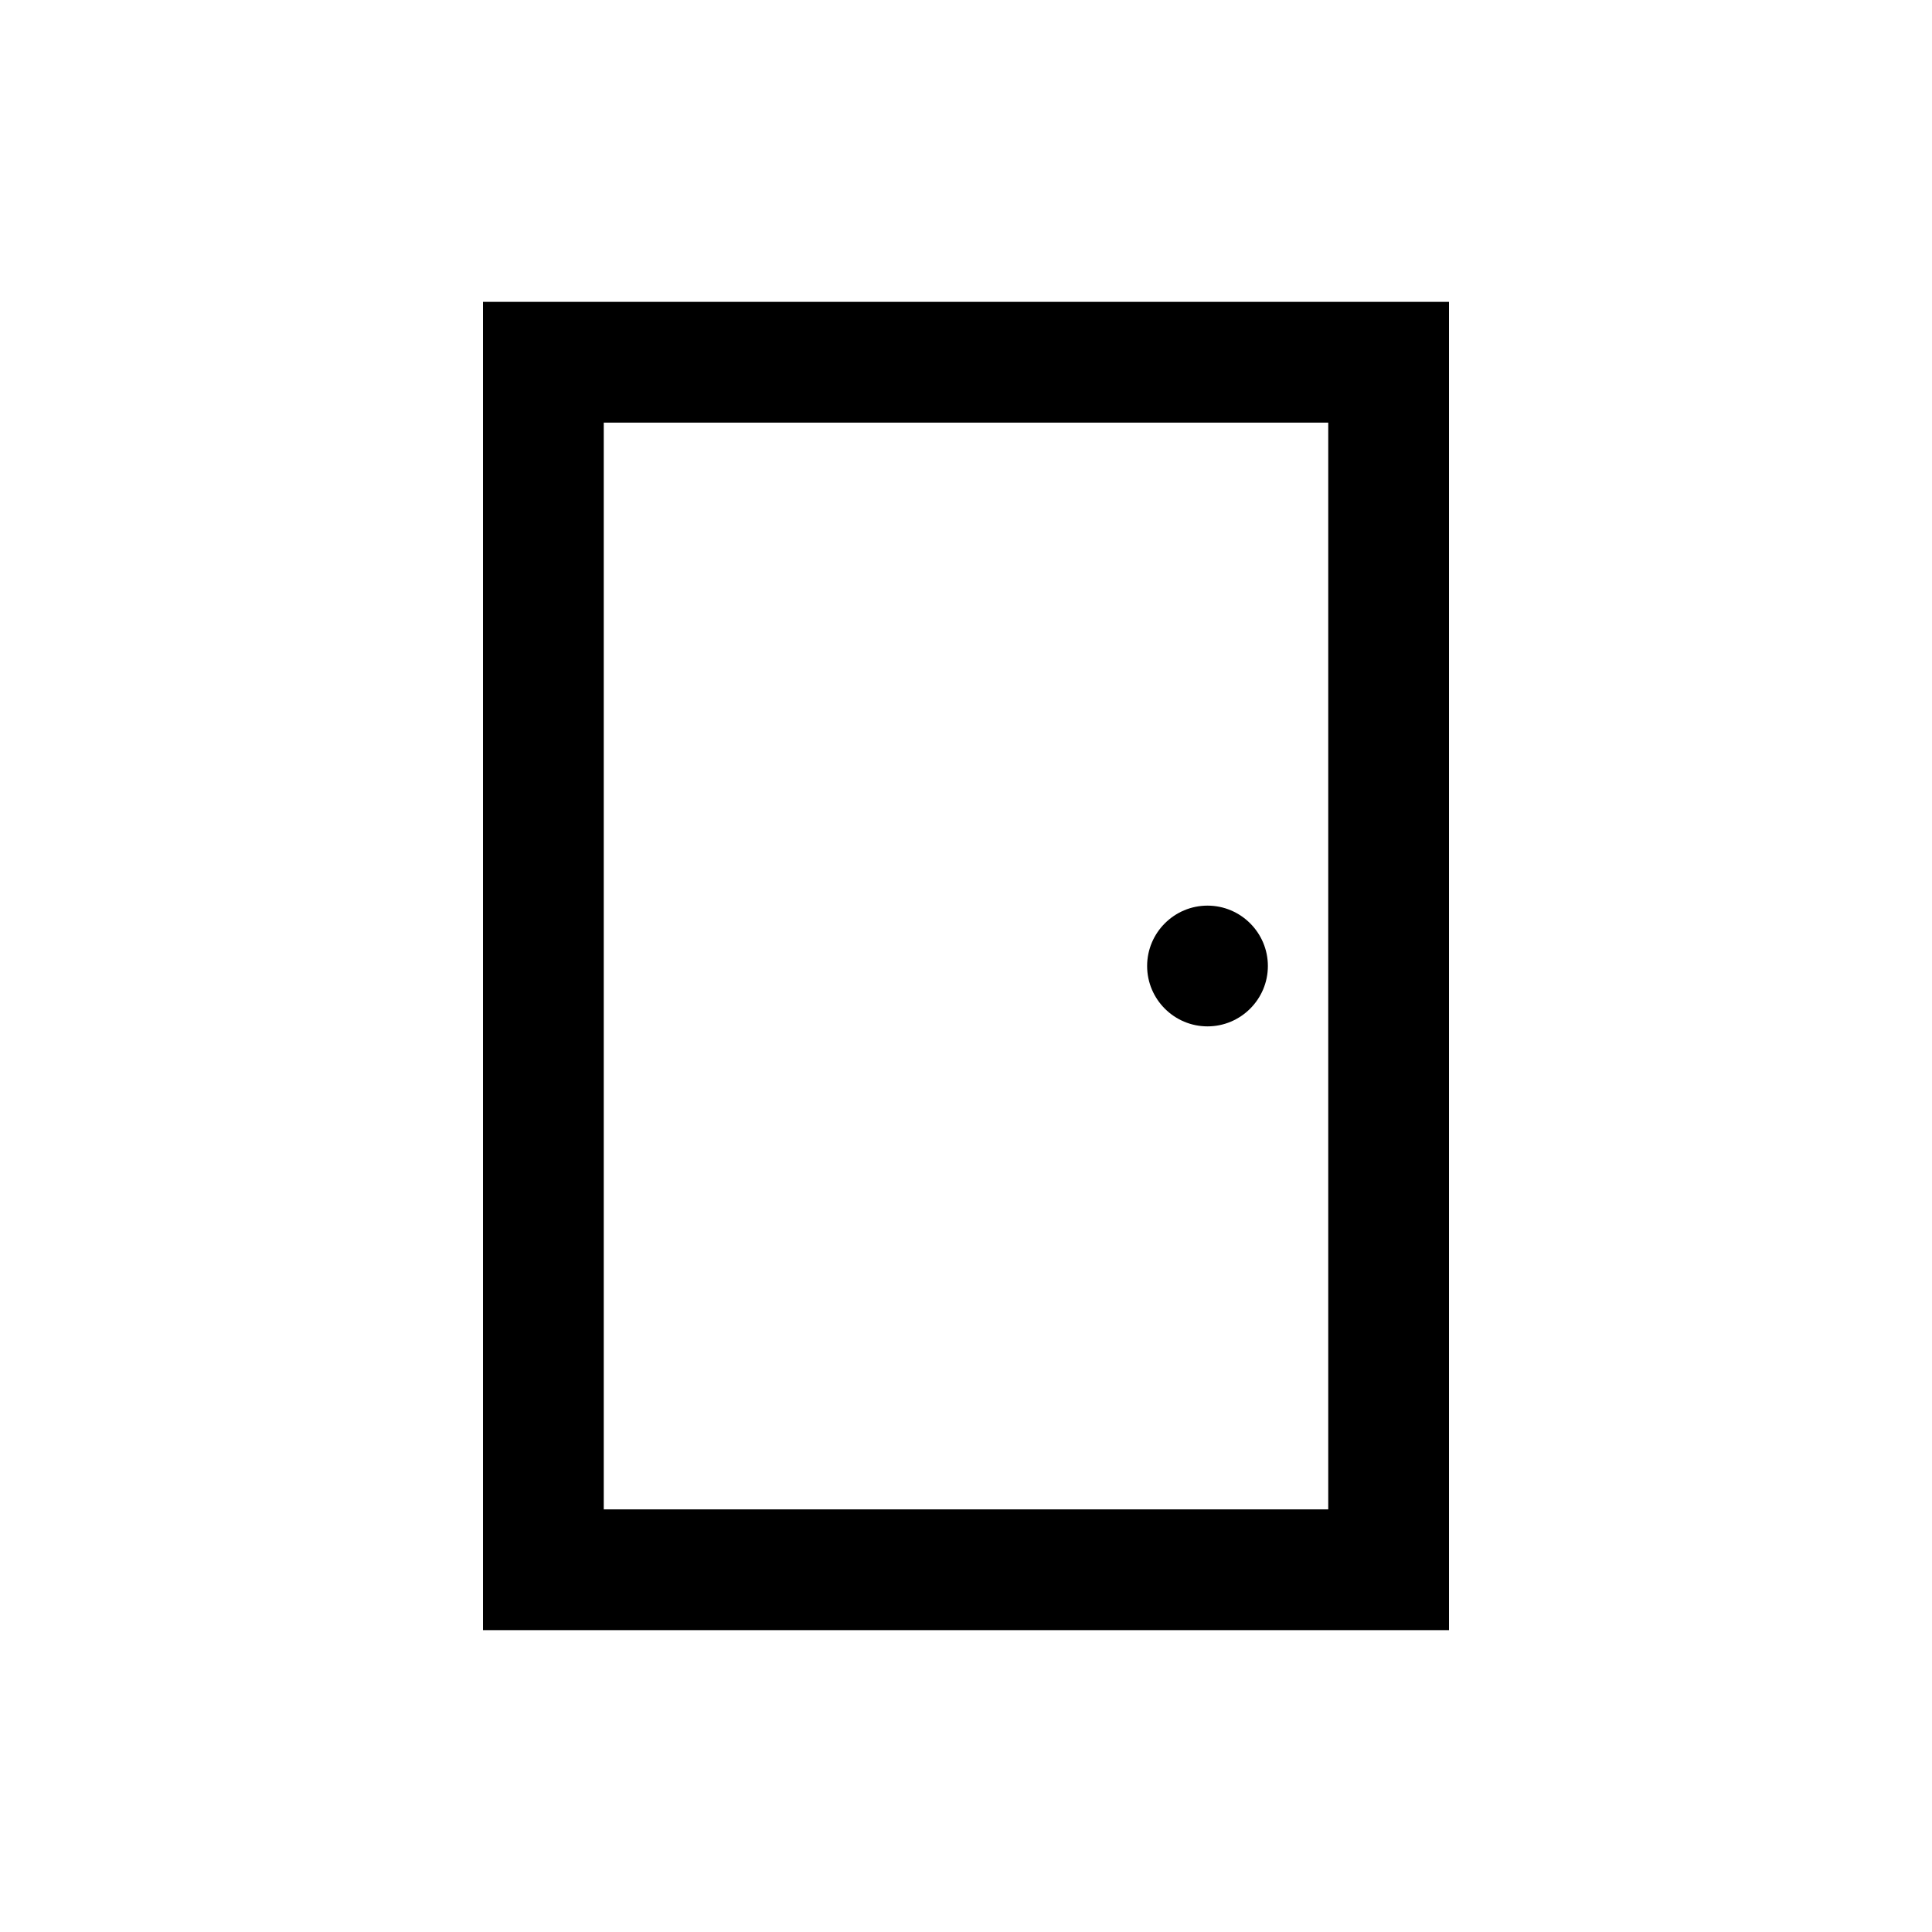
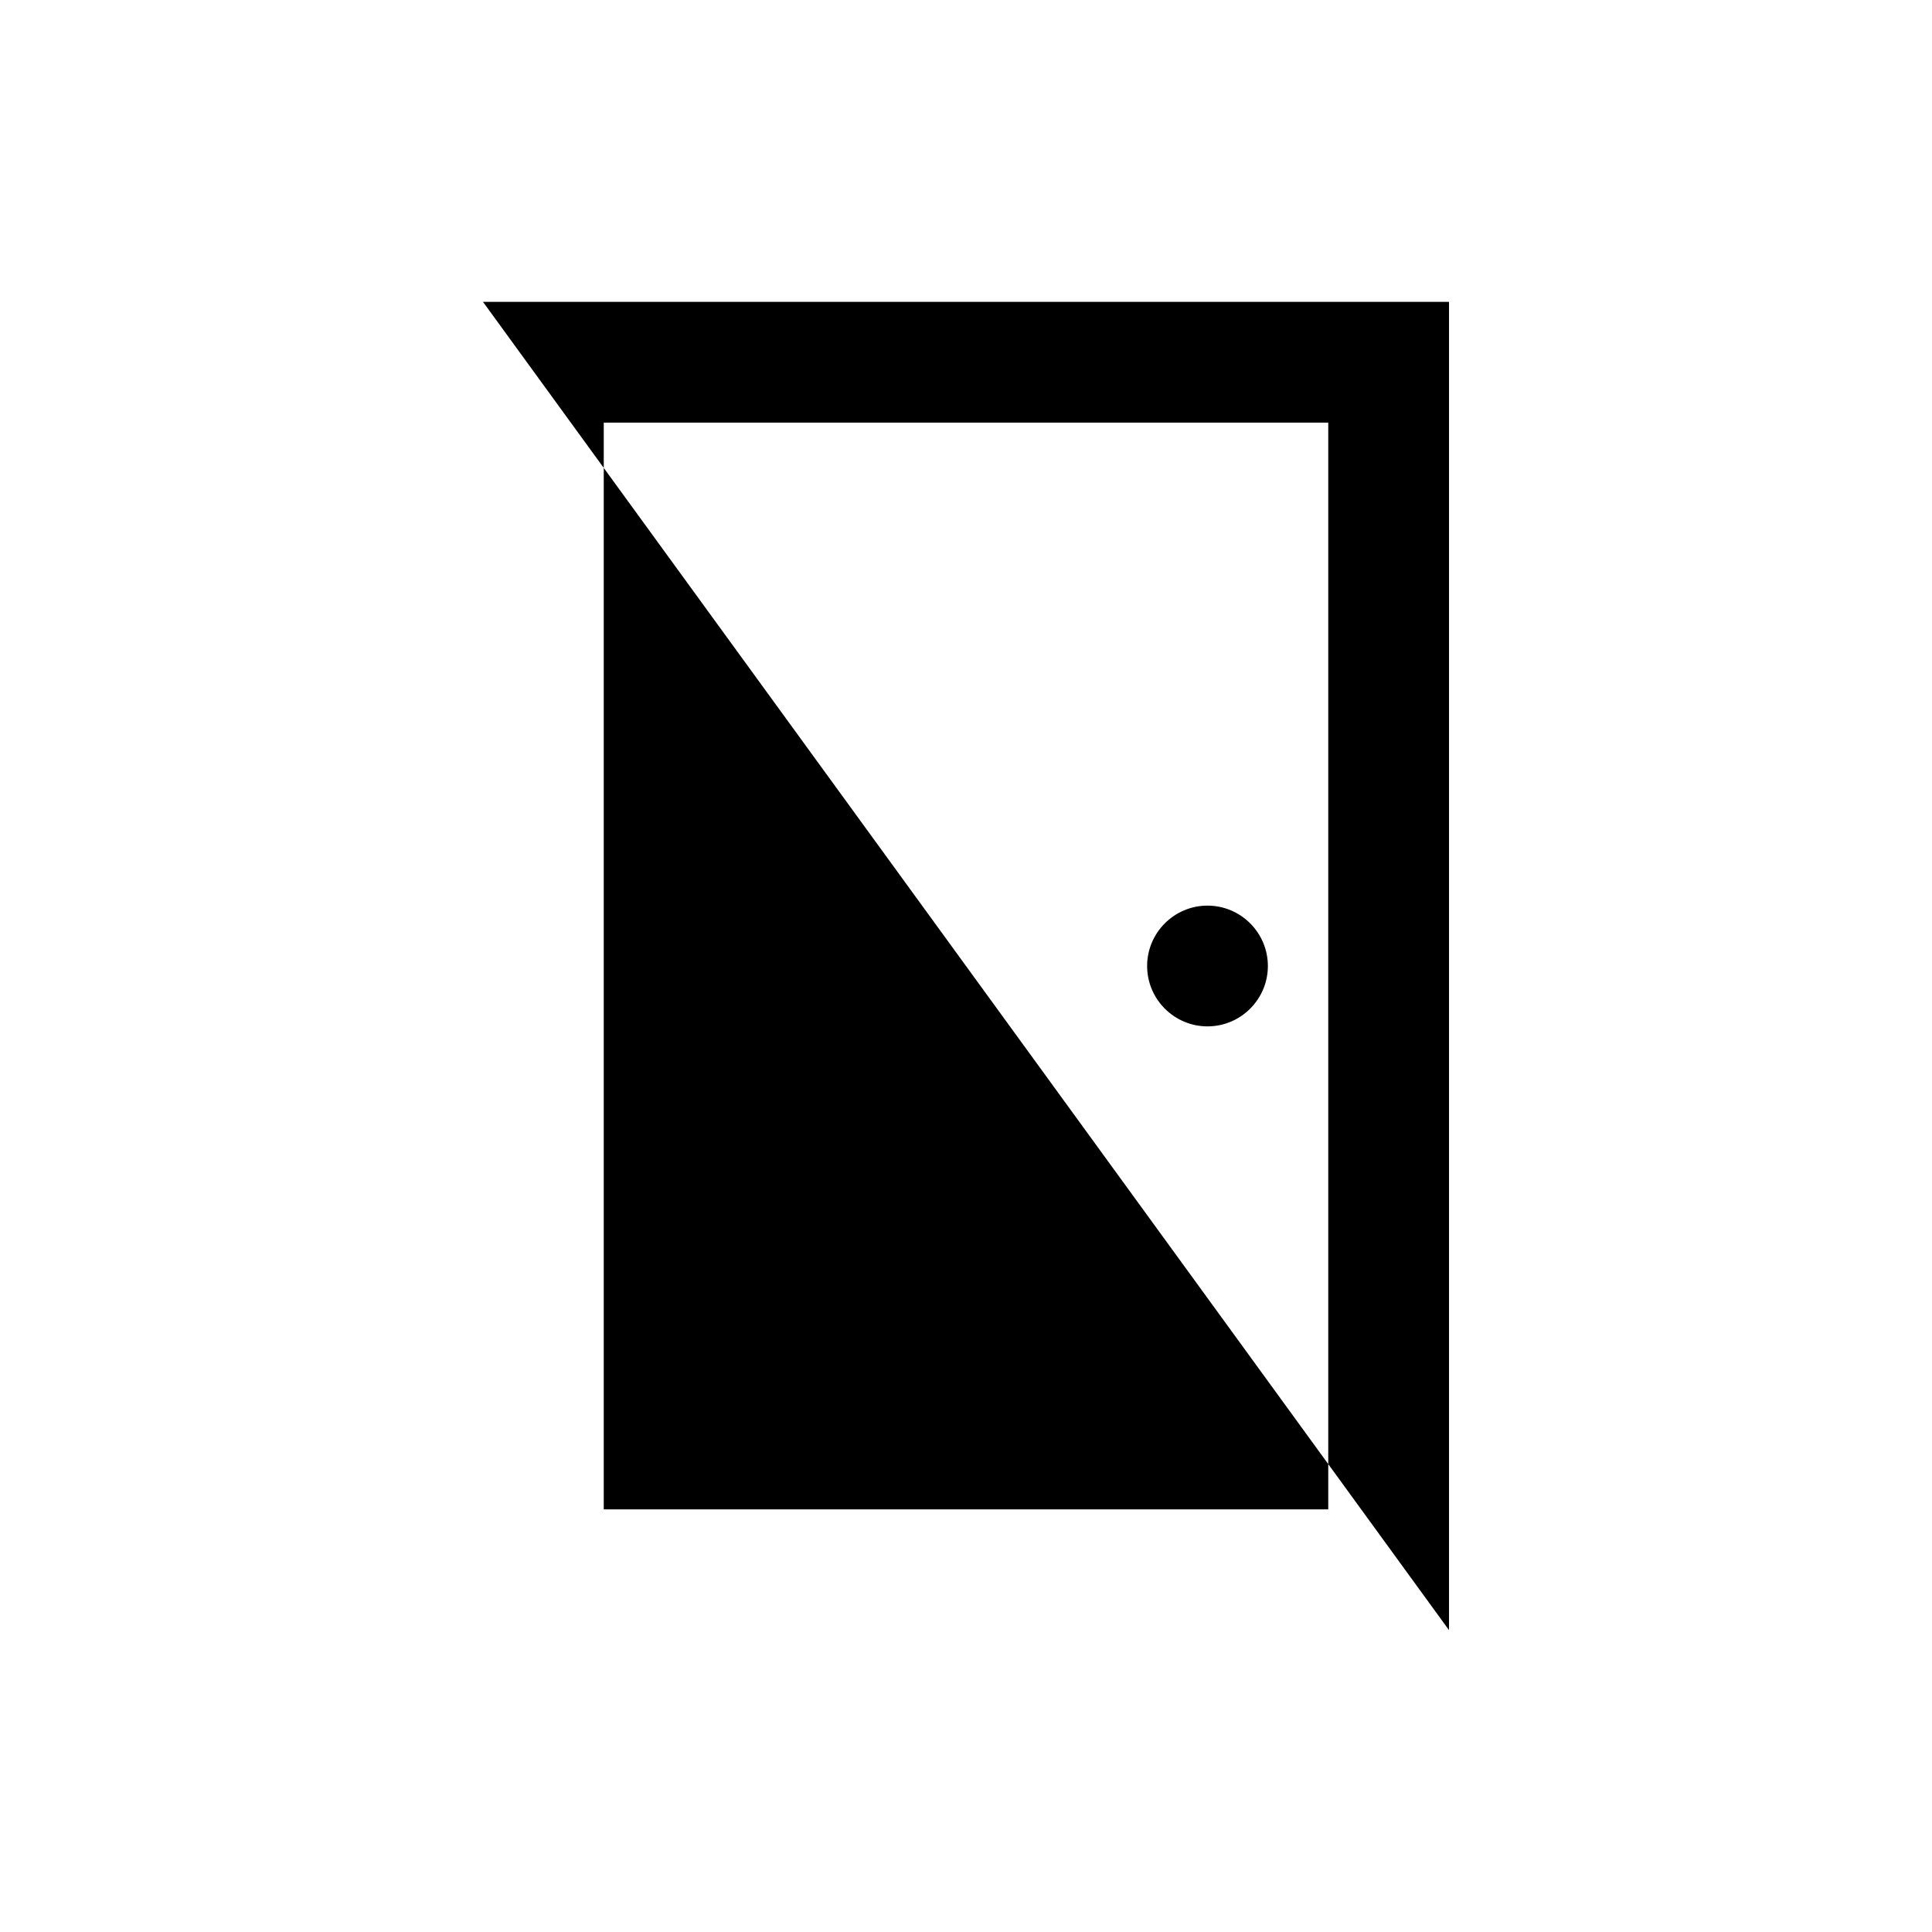
<svg xmlns="http://www.w3.org/2000/svg" viewBox="0 0 32 32">
-   <path d="M 8 5 L 8 27 L 24 27 L 24 5 Z M 10 7 L 22 7 L 22 25 L 10 25 Z M 20 15 C 19.449 15 19 15.449 19 16 C 19 16.551 19.449 17 20 17 C 20.551 17 21 16.551 21 16 C 21 15.449 20.551 15 20 15 Z" />
+   <path d="M 8 5 L 24 27 L 24 5 Z M 10 7 L 22 7 L 22 25 L 10 25 Z M 20 15 C 19.449 15 19 15.449 19 16 C 19 16.551 19.449 17 20 17 C 20.551 17 21 16.551 21 16 C 21 15.449 20.551 15 20 15 Z" />
</svg>